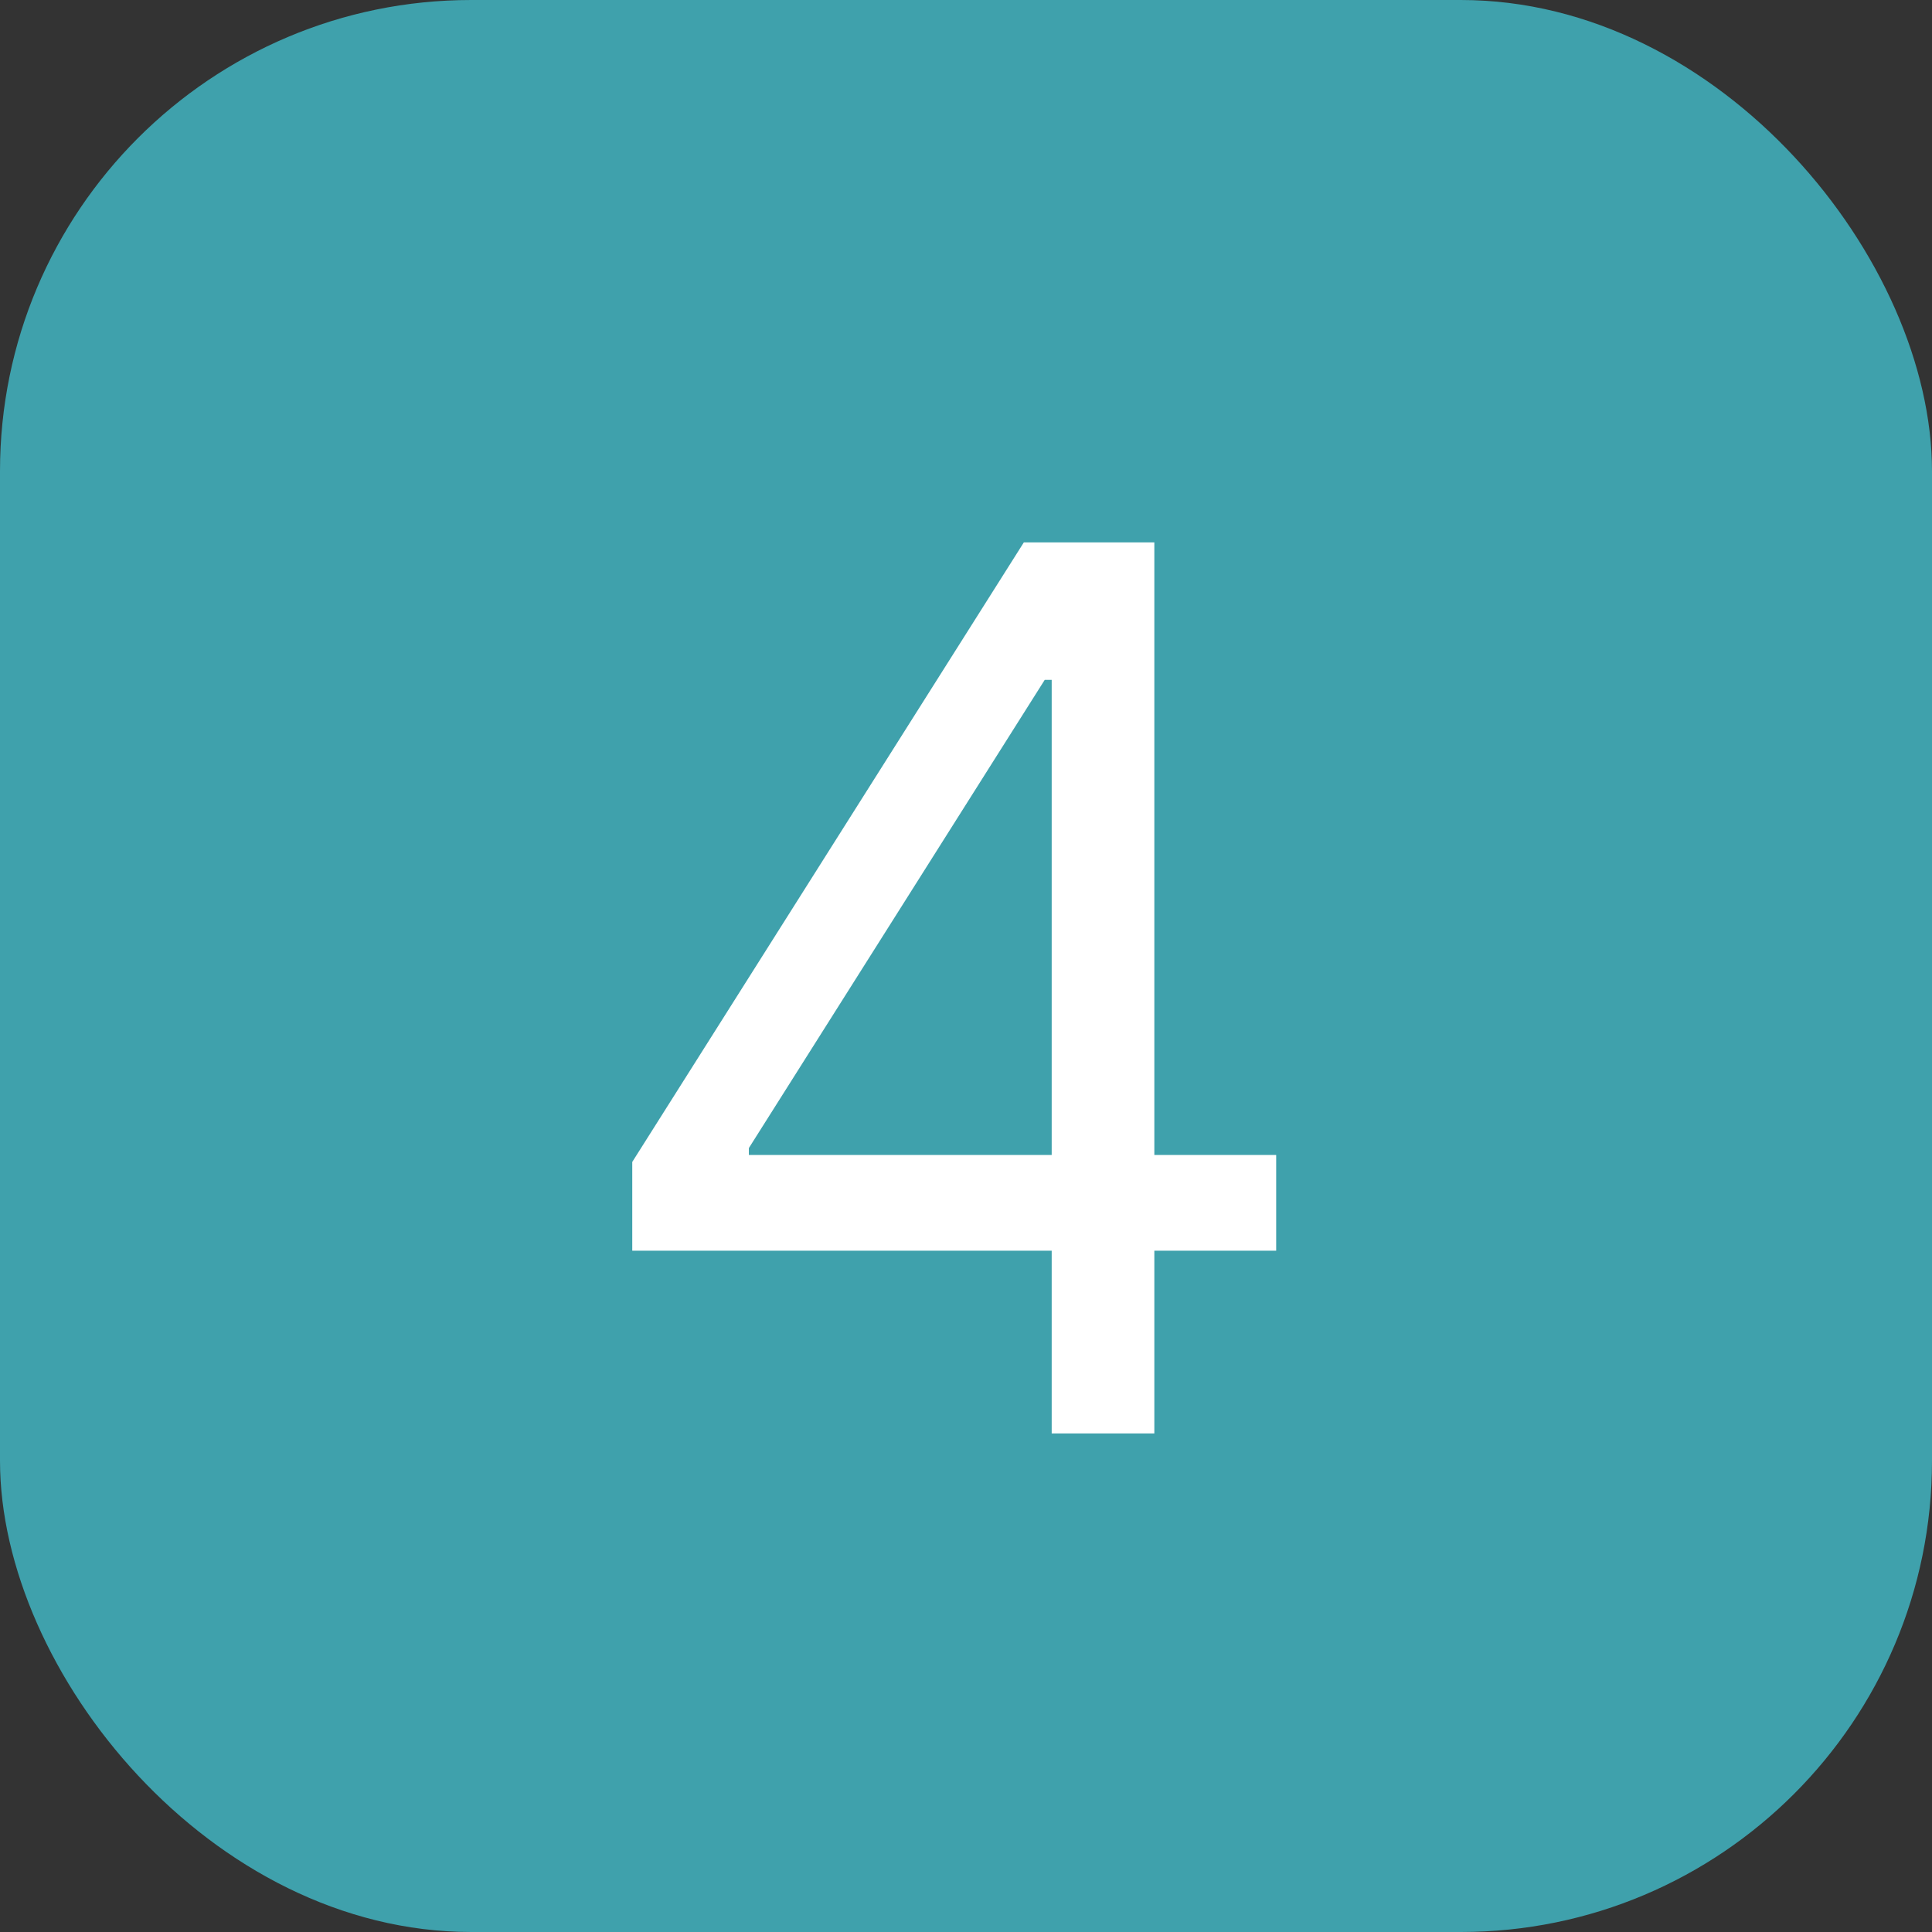
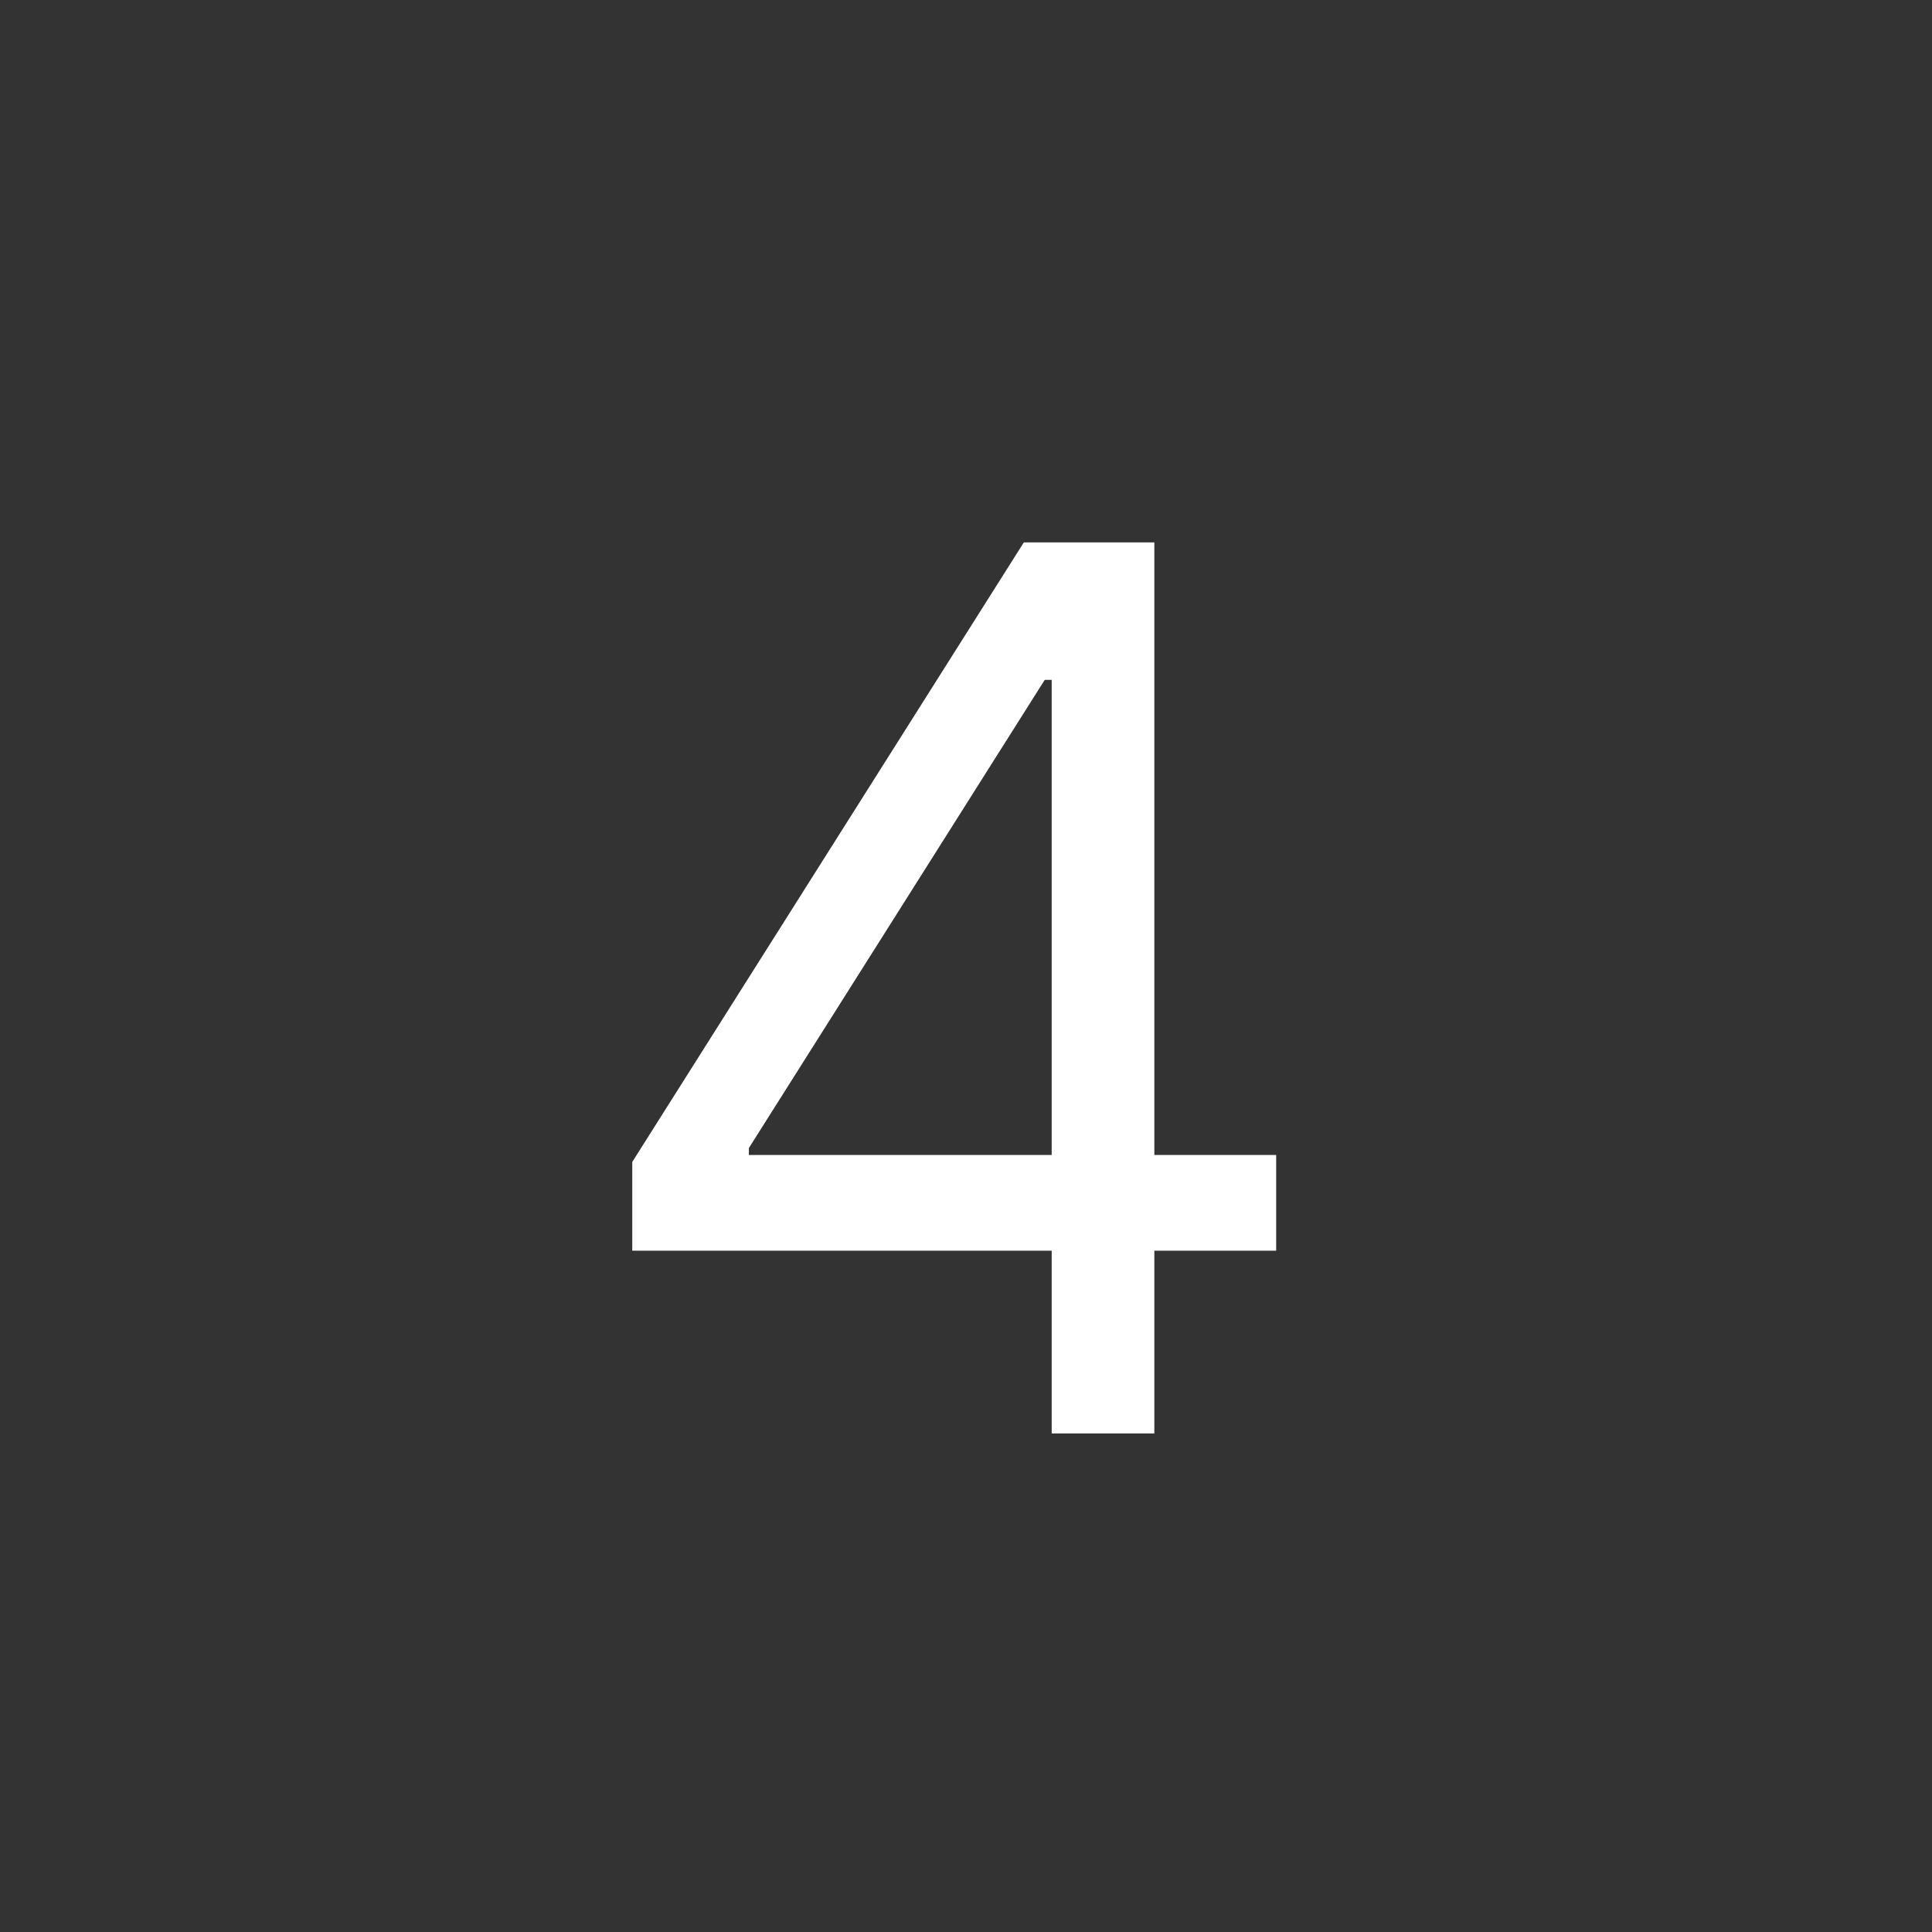
<svg xmlns="http://www.w3.org/2000/svg" width="31" height="31" viewBox="0 0 31 31" fill="none">
  <rect x="0" y="0" width="31" height="31" fill="#333333" stroke="none" />
-   <rect width="31" height="31" rx="7.561" fill="#3FA1AC" />
  <path d="M10.145 20.068V18.644L16.428 8.703H17.461V10.909H16.763L12.016 18.421V18.532H20.477V20.068H10.145ZM16.875 23V19.635V18.972V8.703H18.522V23H16.875Z" fill="white" />
</svg>